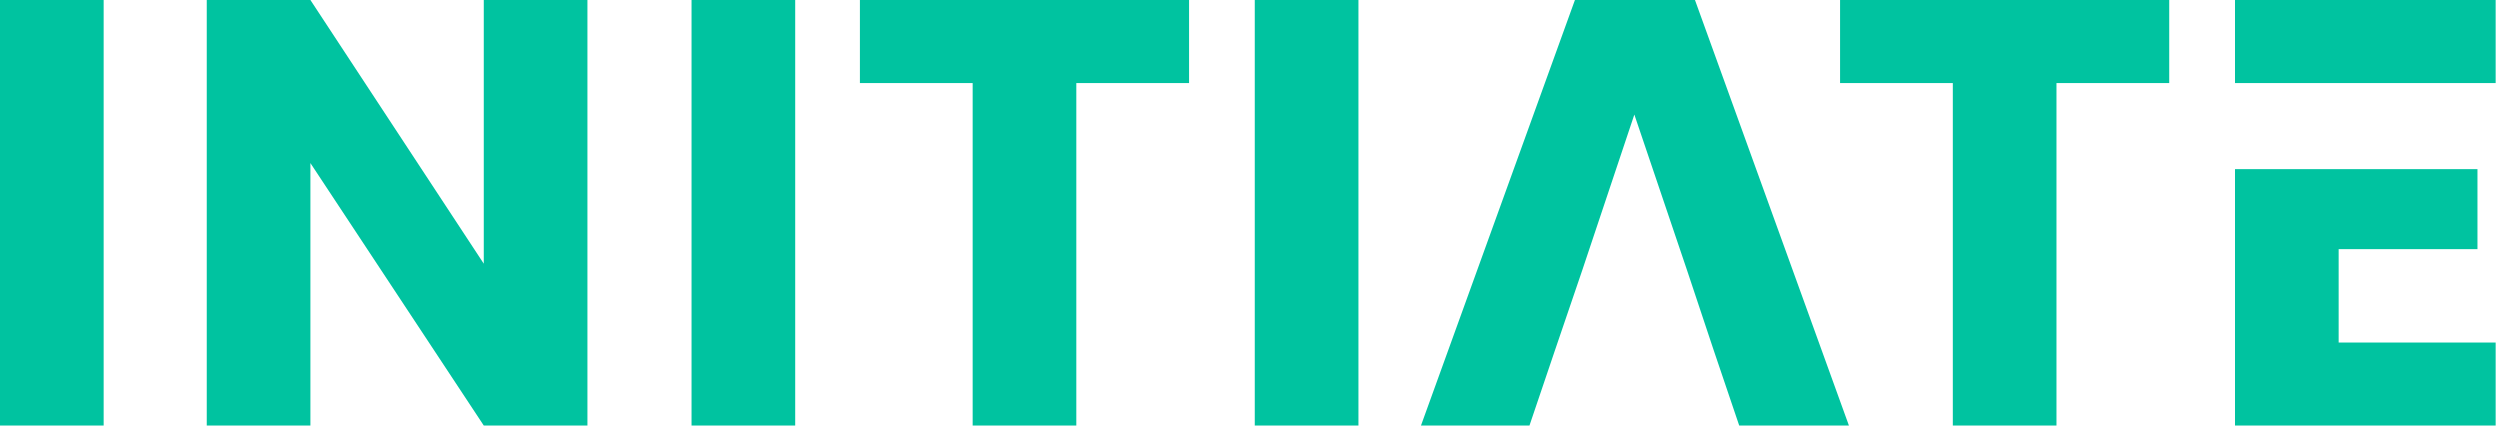
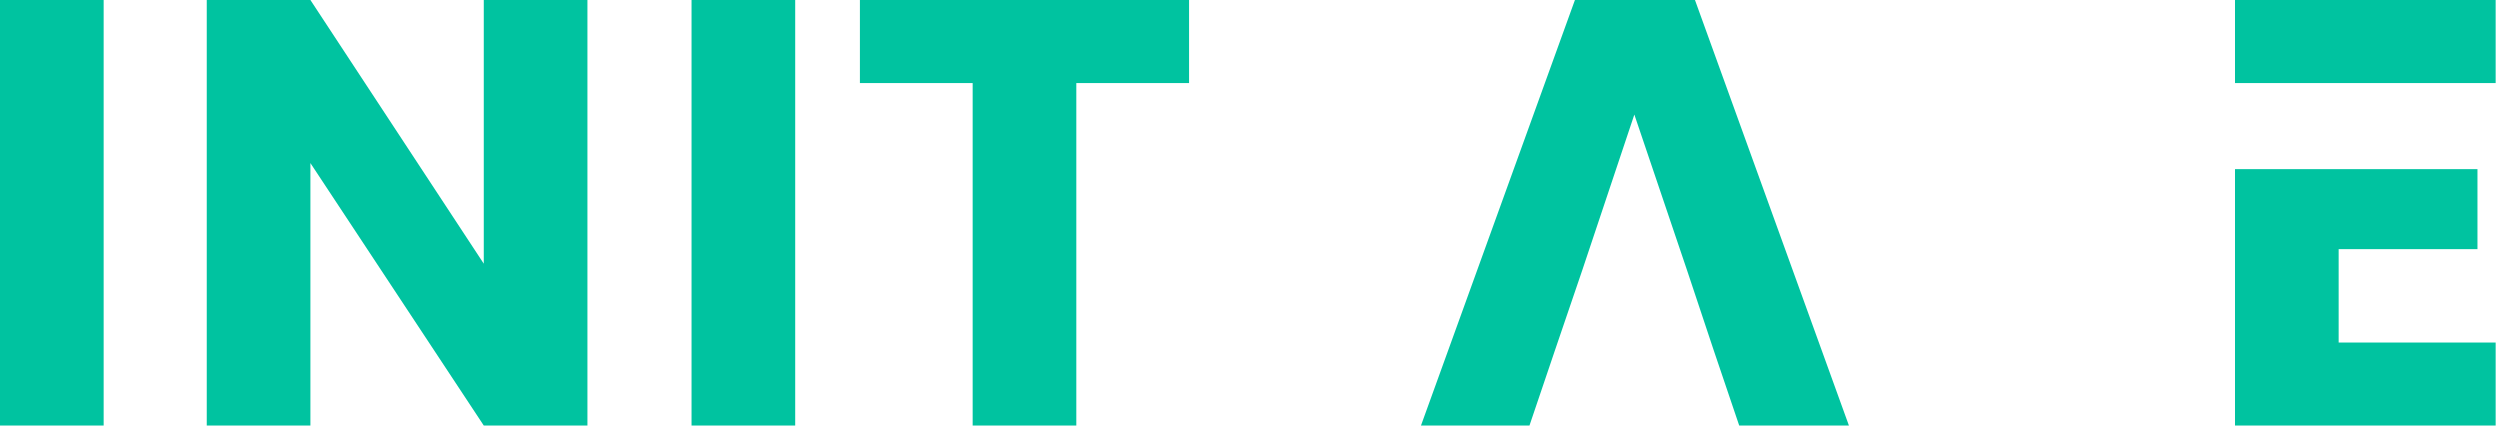
<svg xmlns="http://www.w3.org/2000/svg" width="141" height="24" viewBox="0 0 141 24" fill="none">
  <g clip-path="url(#clip0_312_5223)">
    <path d="M0 0H5.846V24H0V0Z" fill="#00C3A0" />
    <path d="M33.131 0V24H27.285L17.507 9.197V24H11.661V0H17.507L27.285 14.872V0H33.131Z" fill="#00C3A0" />
-     <path d="M39.003 0H44.849V24H39.003V0Z" fill="#00C3A0" />
+     <path d="M39.003 0H44.849V24H39.003V0" fill="#00C3A0" />
    <path d="M48.499 0H67.063V4.684H60.704V24H54.858V4.684H48.499V0Z" fill="#00C3A0" />
-     <path d="M70.769 0H76.616V24H70.769V0Z" fill="#00C3A0" />
-     <path d="M103.78 0H122.344V4.684H115.985V24H110.139V4.684H103.78V0Z" fill="#00C3A0" />
    <path d="M131.9 14.052H139.729V9.539H132.766H131.9H126.054V24.001H140.755V19.317H131.9V14.052Z" fill="#00C3A0" />
    <path d="M126.054 0V4.684H131.9H132.766H140.755V0H126.054Z" fill="#00C3A0" />
    <path d="M95.596 0H88.826L80.143 24H86.262L87.698 19.761L89.237 15.248L92.177 6.462L95.151 15.248L96.655 19.761L98.091 24H104.279L95.596 0Z" fill="#00C3A0" />
  </g>
  <defs>
    <clipPath id="clip0_312_5223">
      <rect width="140.755" height="24" fill="white" />
    </clipPath>
  </defs>
</svg>